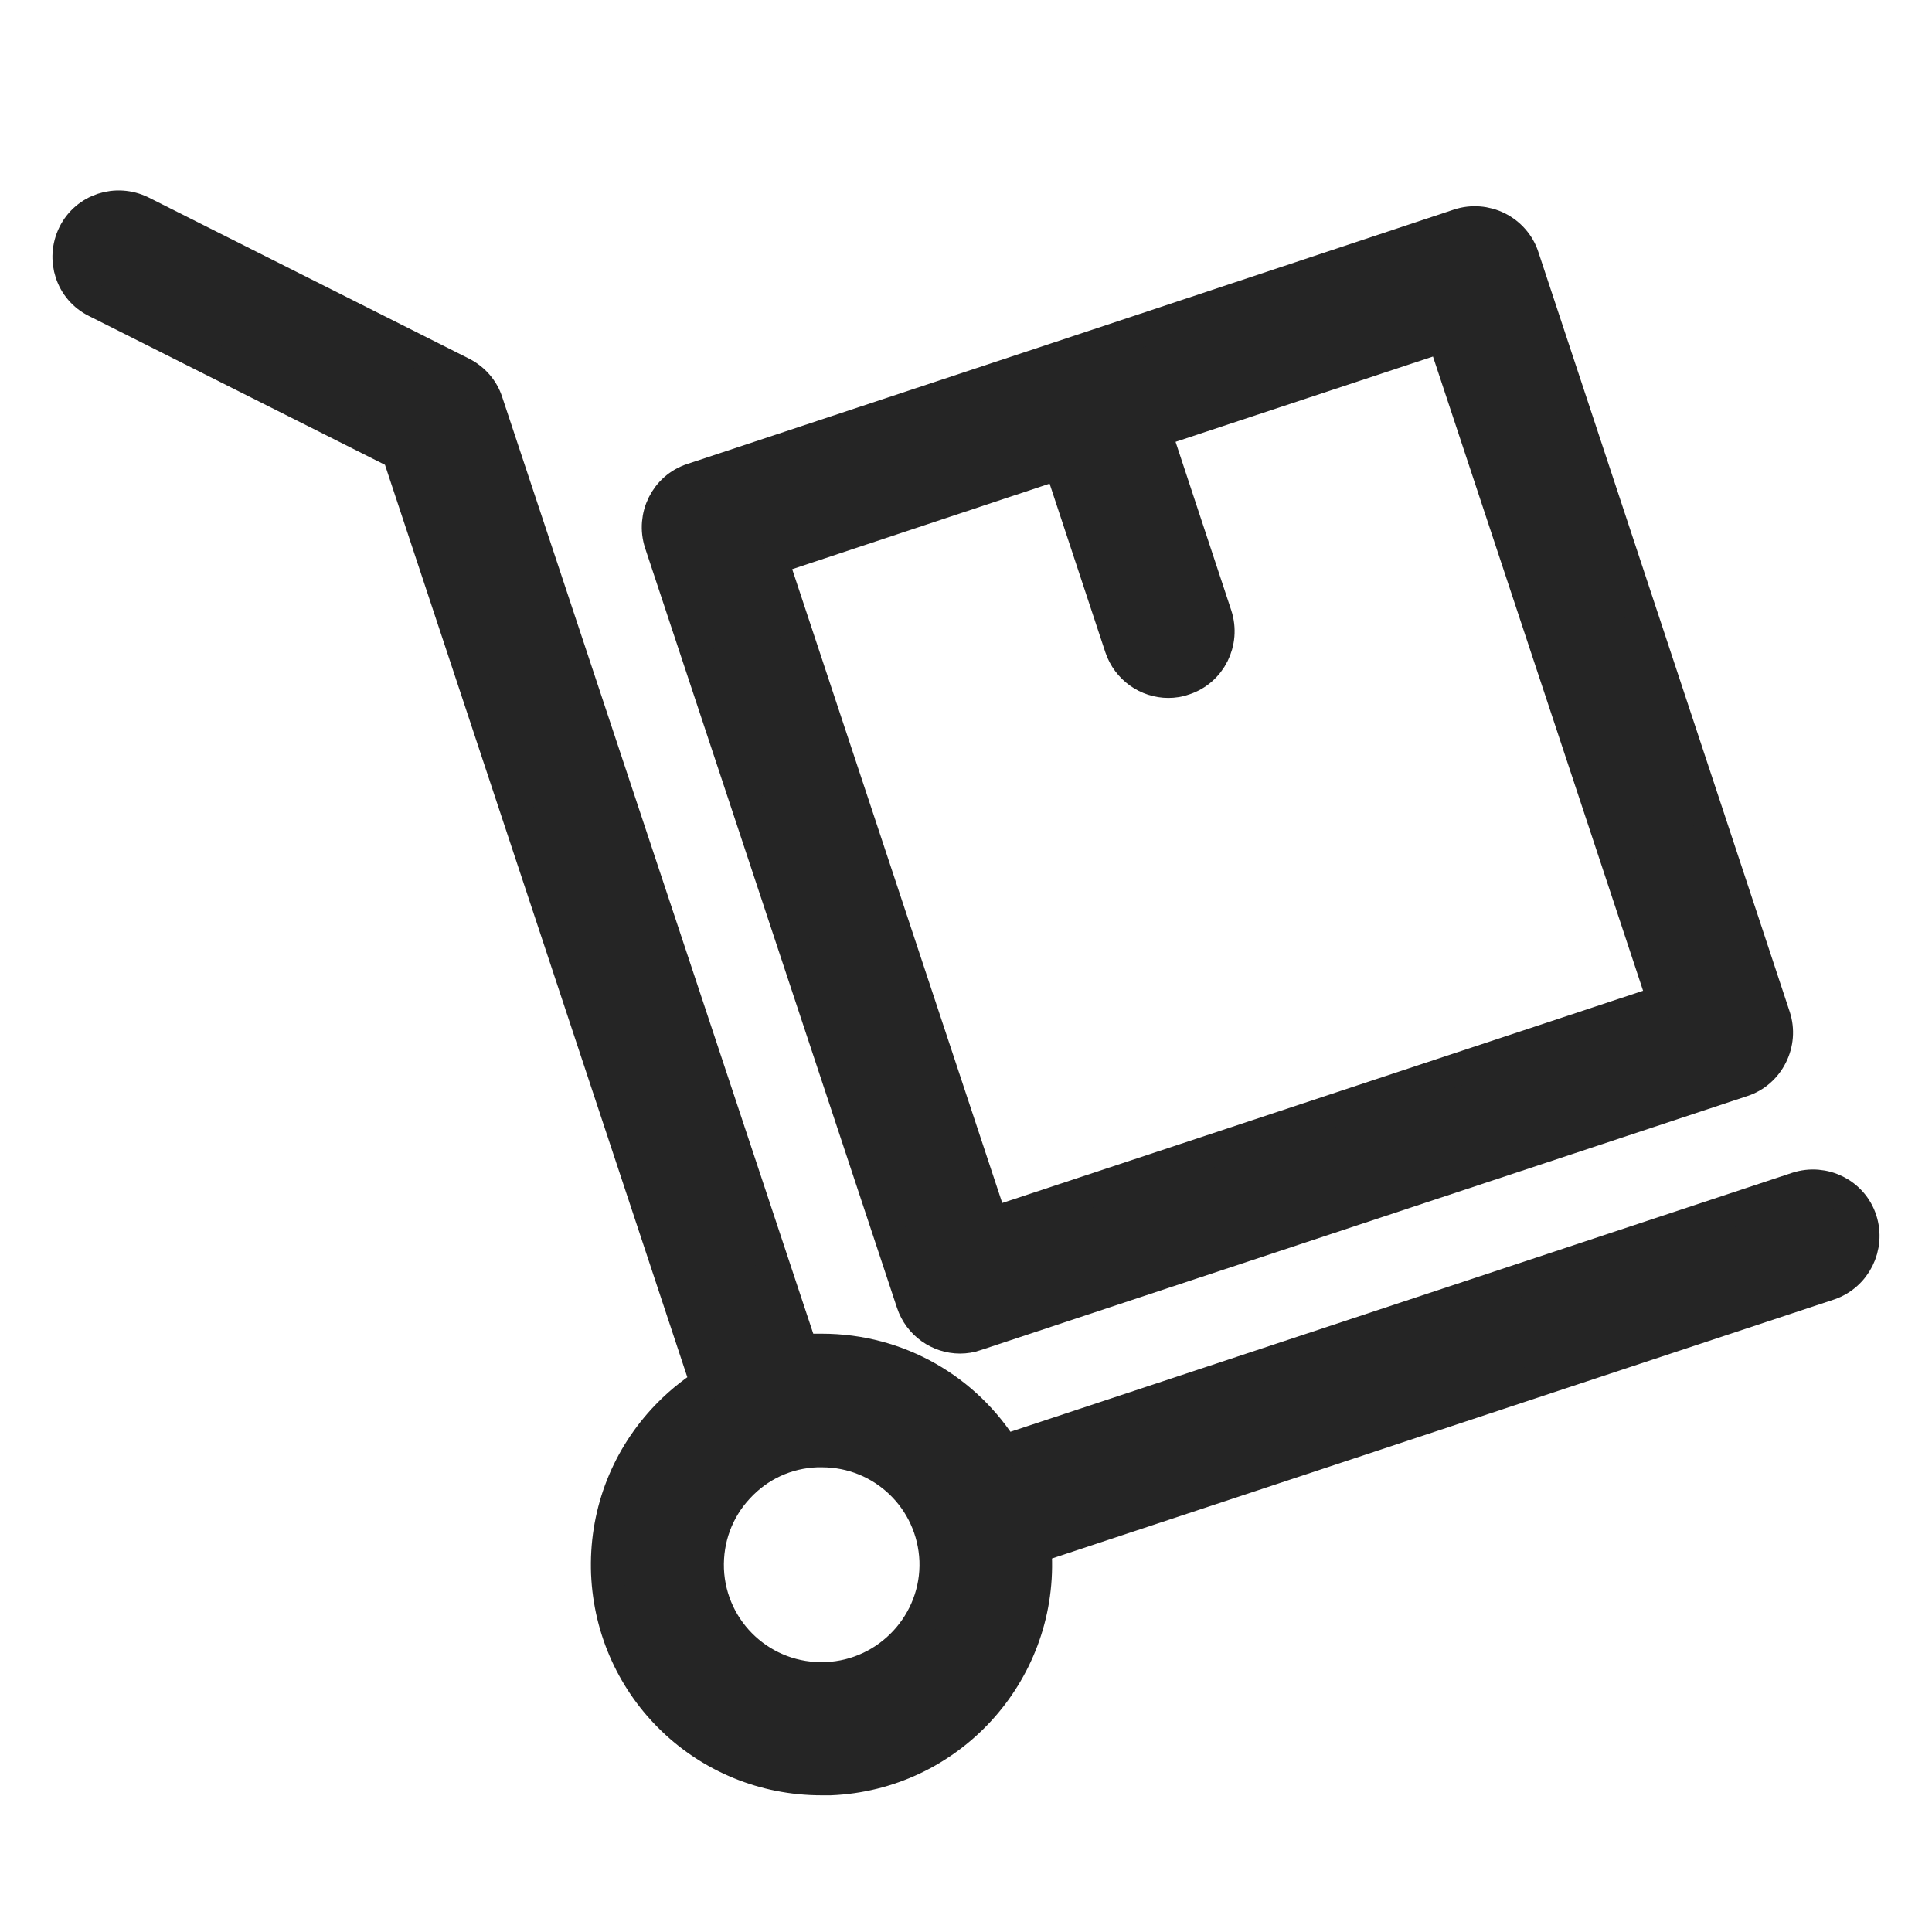
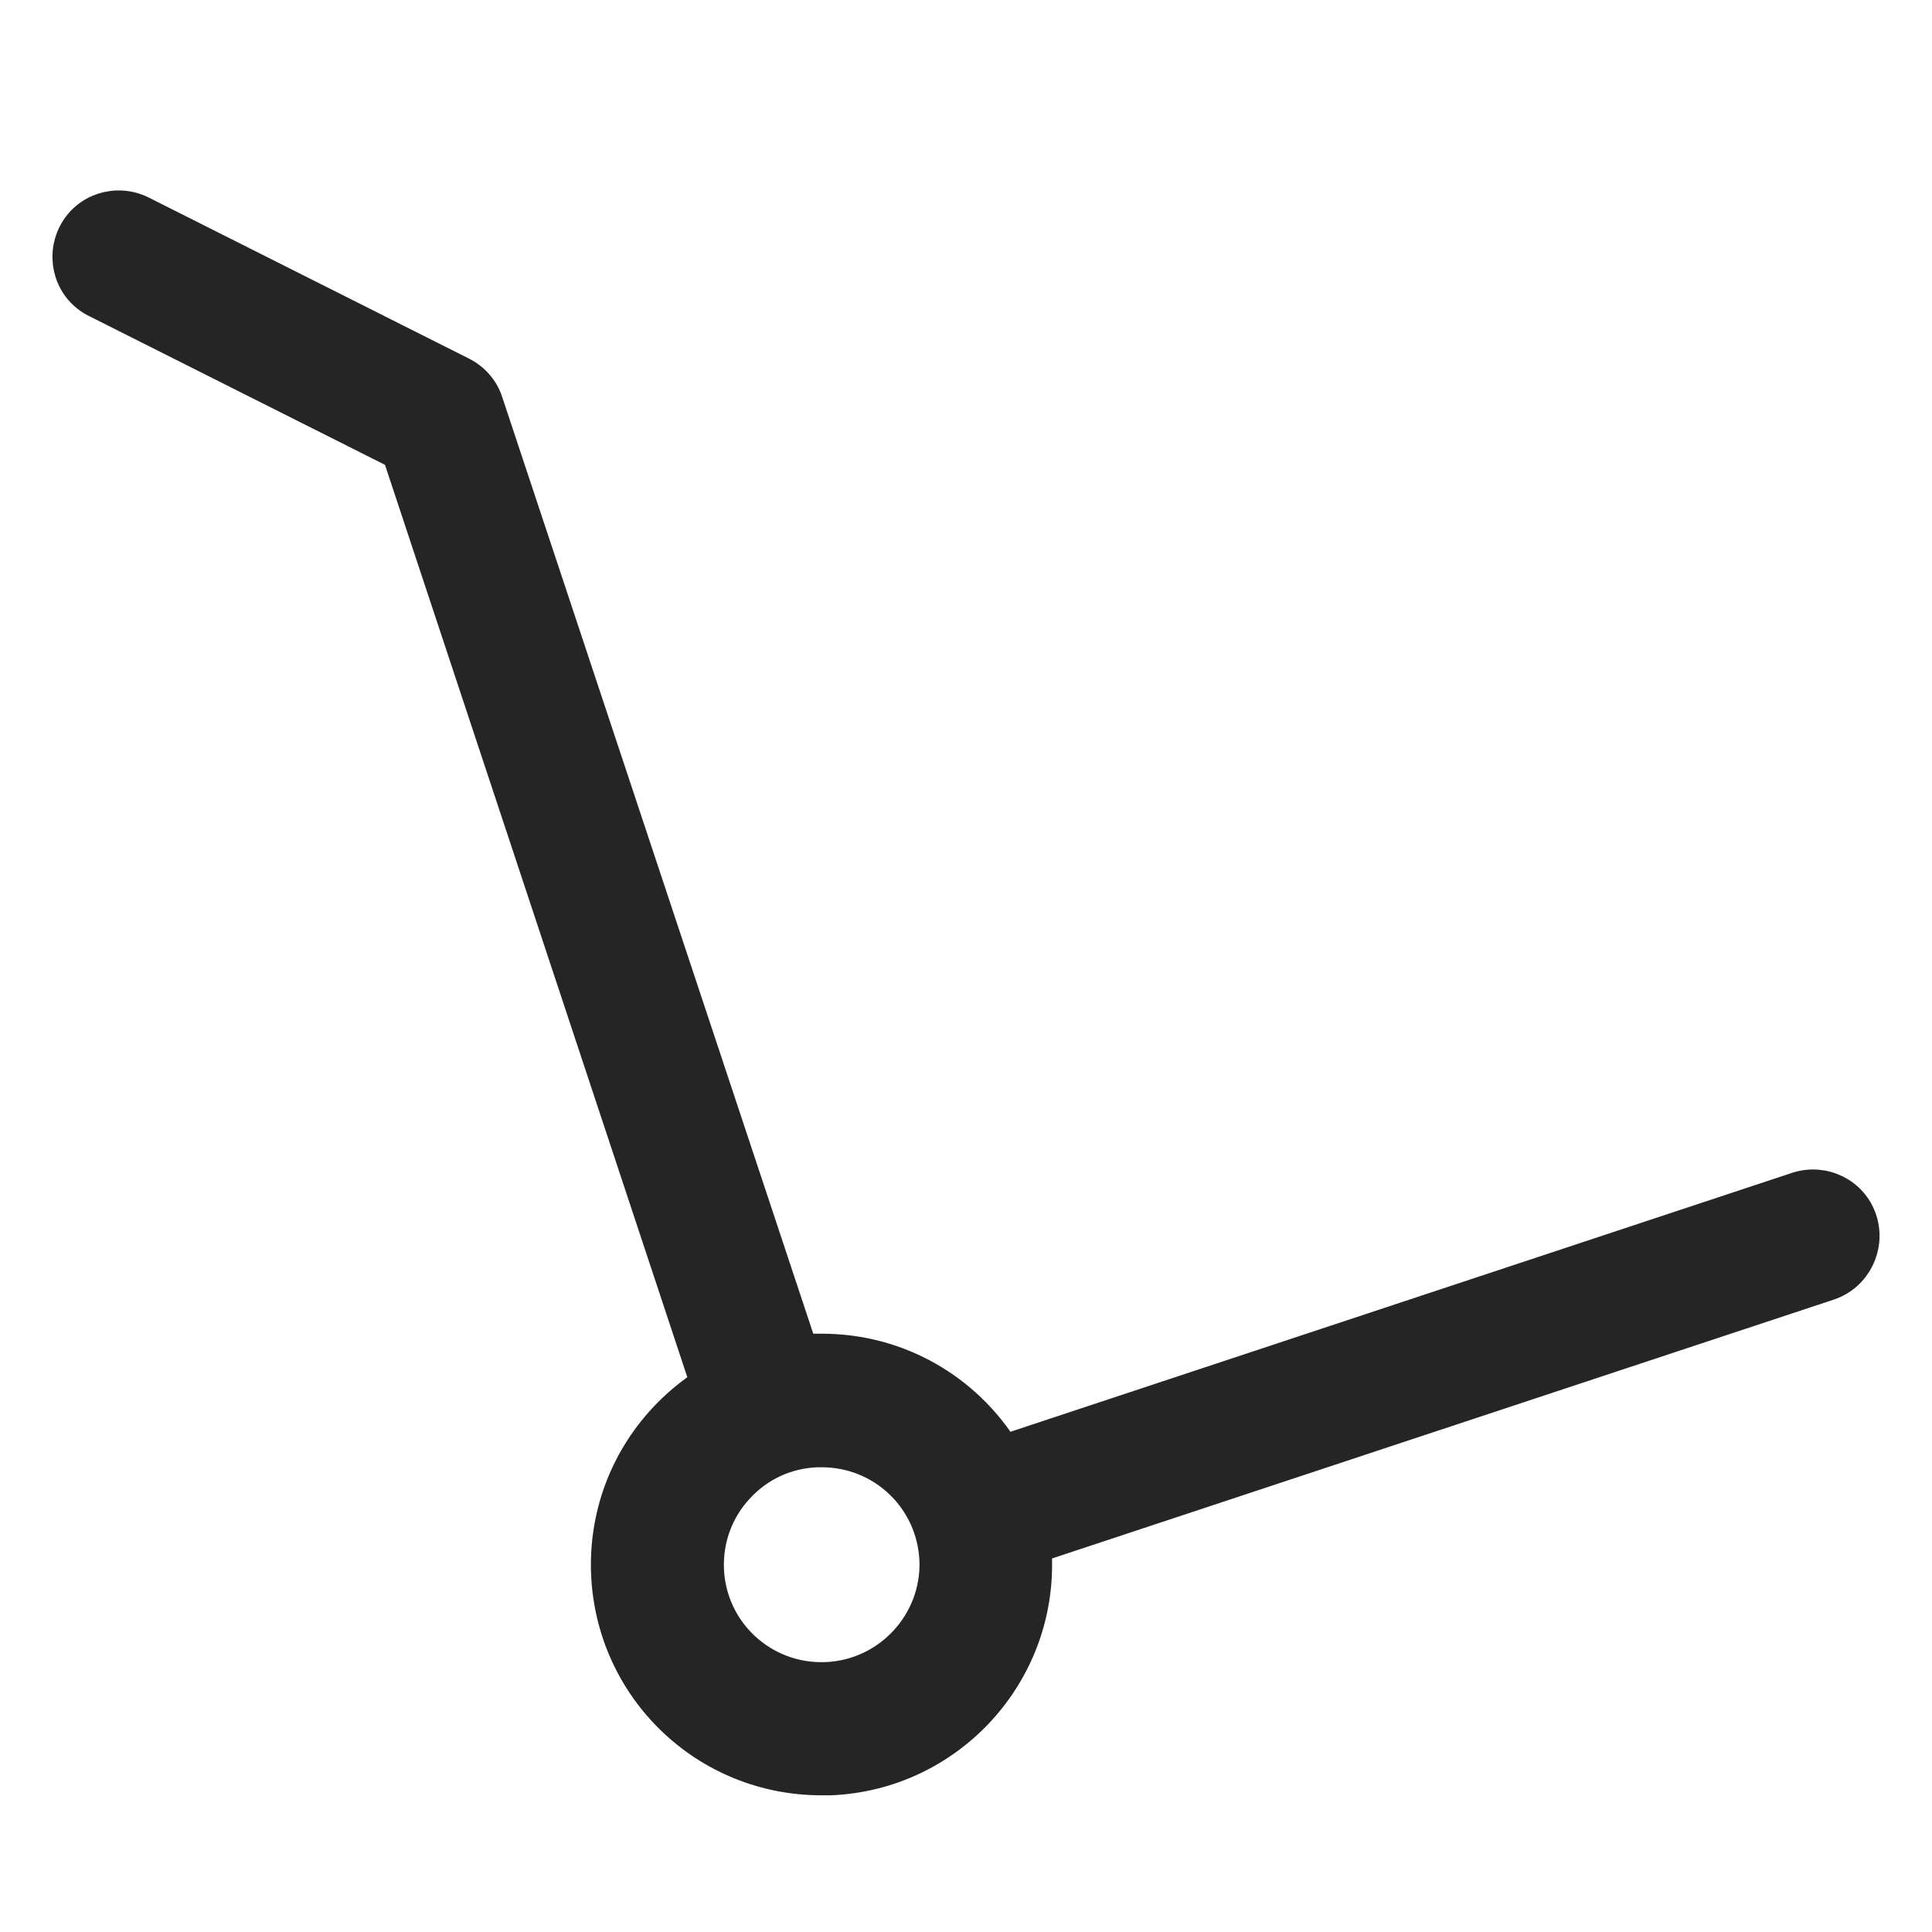
<svg xmlns="http://www.w3.org/2000/svg" width="28" height="28" viewBox="0 0 28 28" fill="none">
  <path d="M26.964 17.685C26.841 17.305 26.429 17.102 26.049 17.225L14.545 21.036C13.999 20.153 13.025 19.569 11.911 19.569C11.868 19.569 11.825 19.569 11.783 19.569C11.729 19.569 11.67 19.575 11.617 19.58L7.05 5.828C6.992 5.646 6.858 5.496 6.686 5.41L2.045 3.076C1.687 2.9 1.253 3.039 1.076 3.398C0.9 3.756 1.039 4.19 1.398 4.366L5.776 6.567L10.246 20.056C10.021 20.201 9.813 20.372 9.625 20.576C9.063 21.186 8.774 21.978 8.806 22.803C8.876 24.473 10.236 25.779 11.906 25.779C11.949 25.779 11.991 25.779 12.034 25.779C13.742 25.709 15.075 24.264 15.005 22.551C15.005 22.508 15 22.46 14.995 22.417L26.504 18.606C26.884 18.477 27.087 18.065 26.964 17.685ZM11.975 24.328C11.055 24.366 10.289 23.654 10.252 22.744C10.236 22.299 10.391 21.877 10.691 21.555C10.99 21.229 11.397 21.041 11.841 21.025C11.863 21.025 11.89 21.025 11.911 21.025C12.8 21.025 13.528 21.721 13.565 22.615C13.597 23.52 12.885 24.291 11.975 24.328Z" fill="#252525" stroke="#252525" stroke-width="0.48" />
-   <path d="M13.228 18.879C13.329 19.184 13.613 19.377 13.913 19.377C13.988 19.377 14.063 19.366 14.138 19.339L25.251 15.656C25.433 15.597 25.583 15.463 25.668 15.292C25.754 15.121 25.77 14.923 25.711 14.741L22.066 3.724C22.007 3.542 21.873 3.392 21.702 3.306C21.53 3.221 21.332 3.205 21.15 3.264L15.594 5.11L10.037 6.952C9.657 7.075 9.454 7.487 9.577 7.867L13.228 18.879ZM15.364 6.706L16.247 9.377C16.349 9.682 16.632 9.875 16.932 9.875C17.007 9.875 17.082 9.864 17.157 9.837C17.537 9.714 17.74 9.302 17.617 8.922L16.734 6.251L20.92 4.864L24.116 14.511L14.373 17.738L11.178 8.097L15.364 6.706Z" fill="#252525" stroke="#252525" stroke-width="0.48" />
</svg>